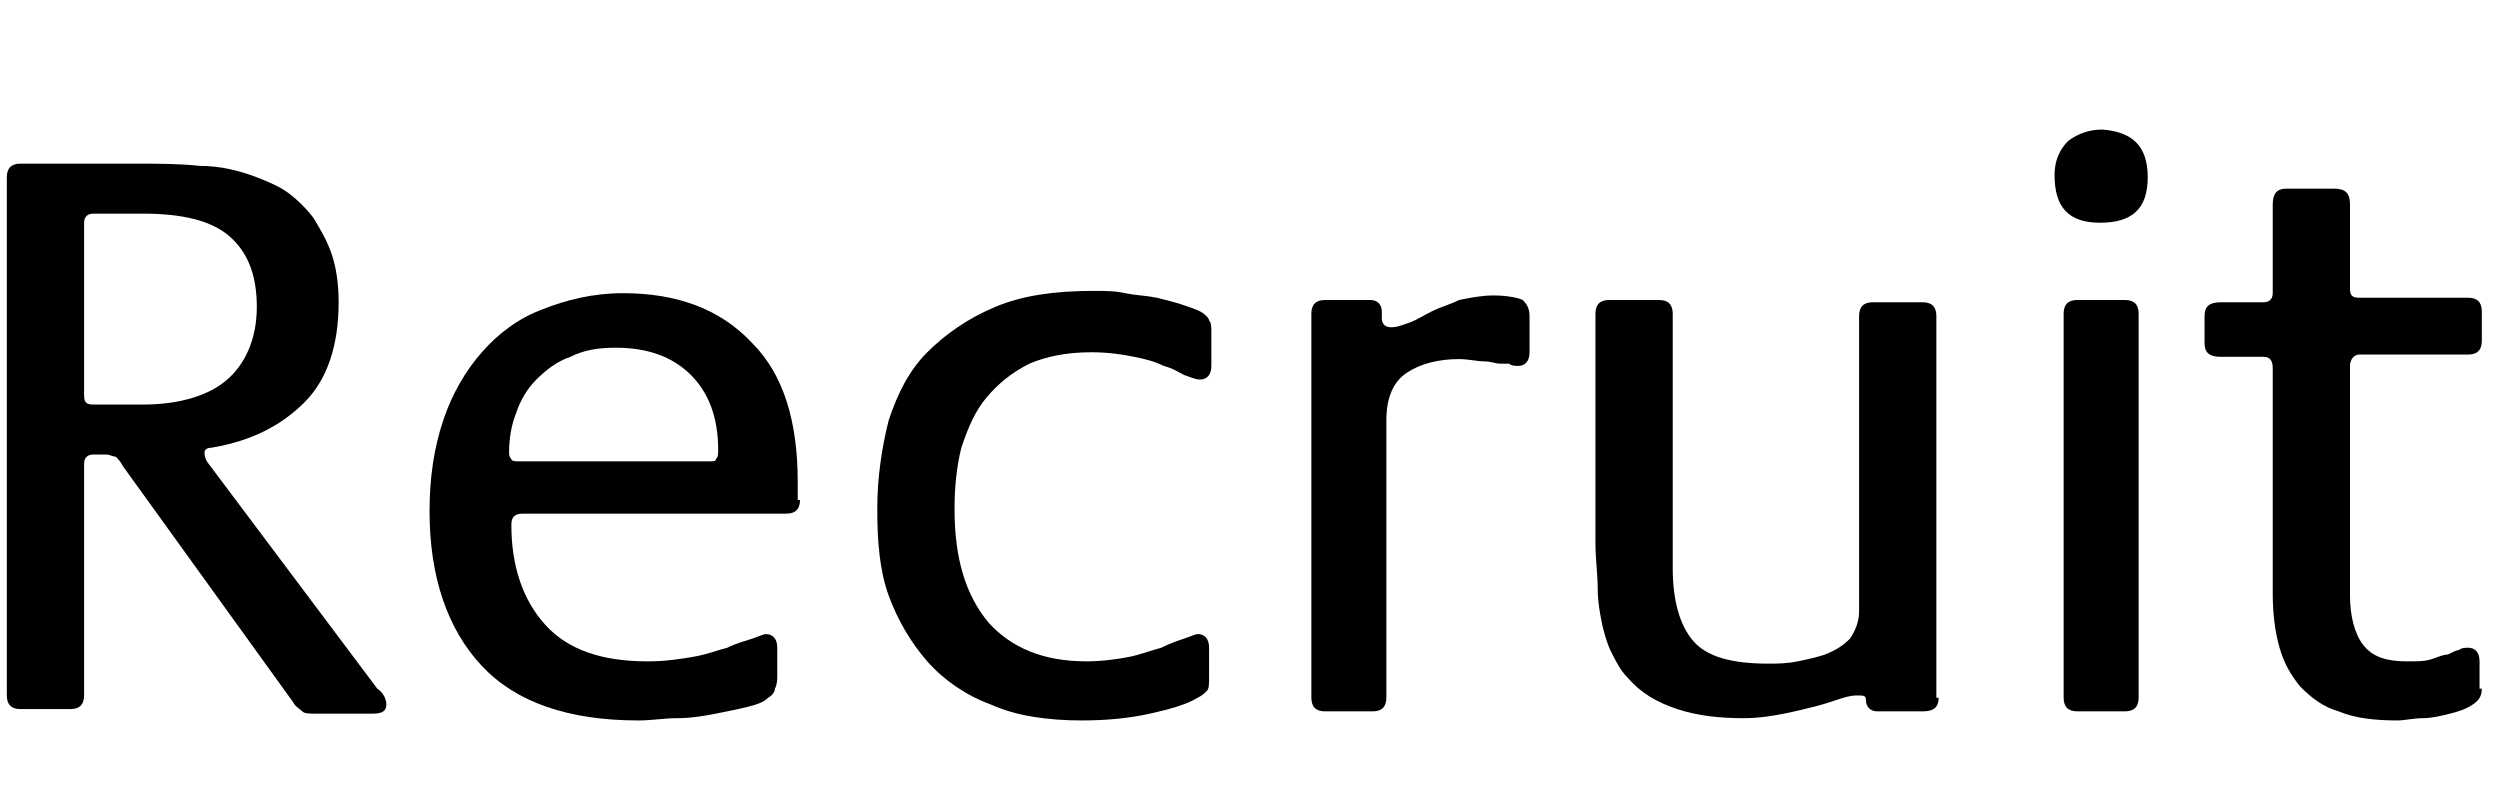
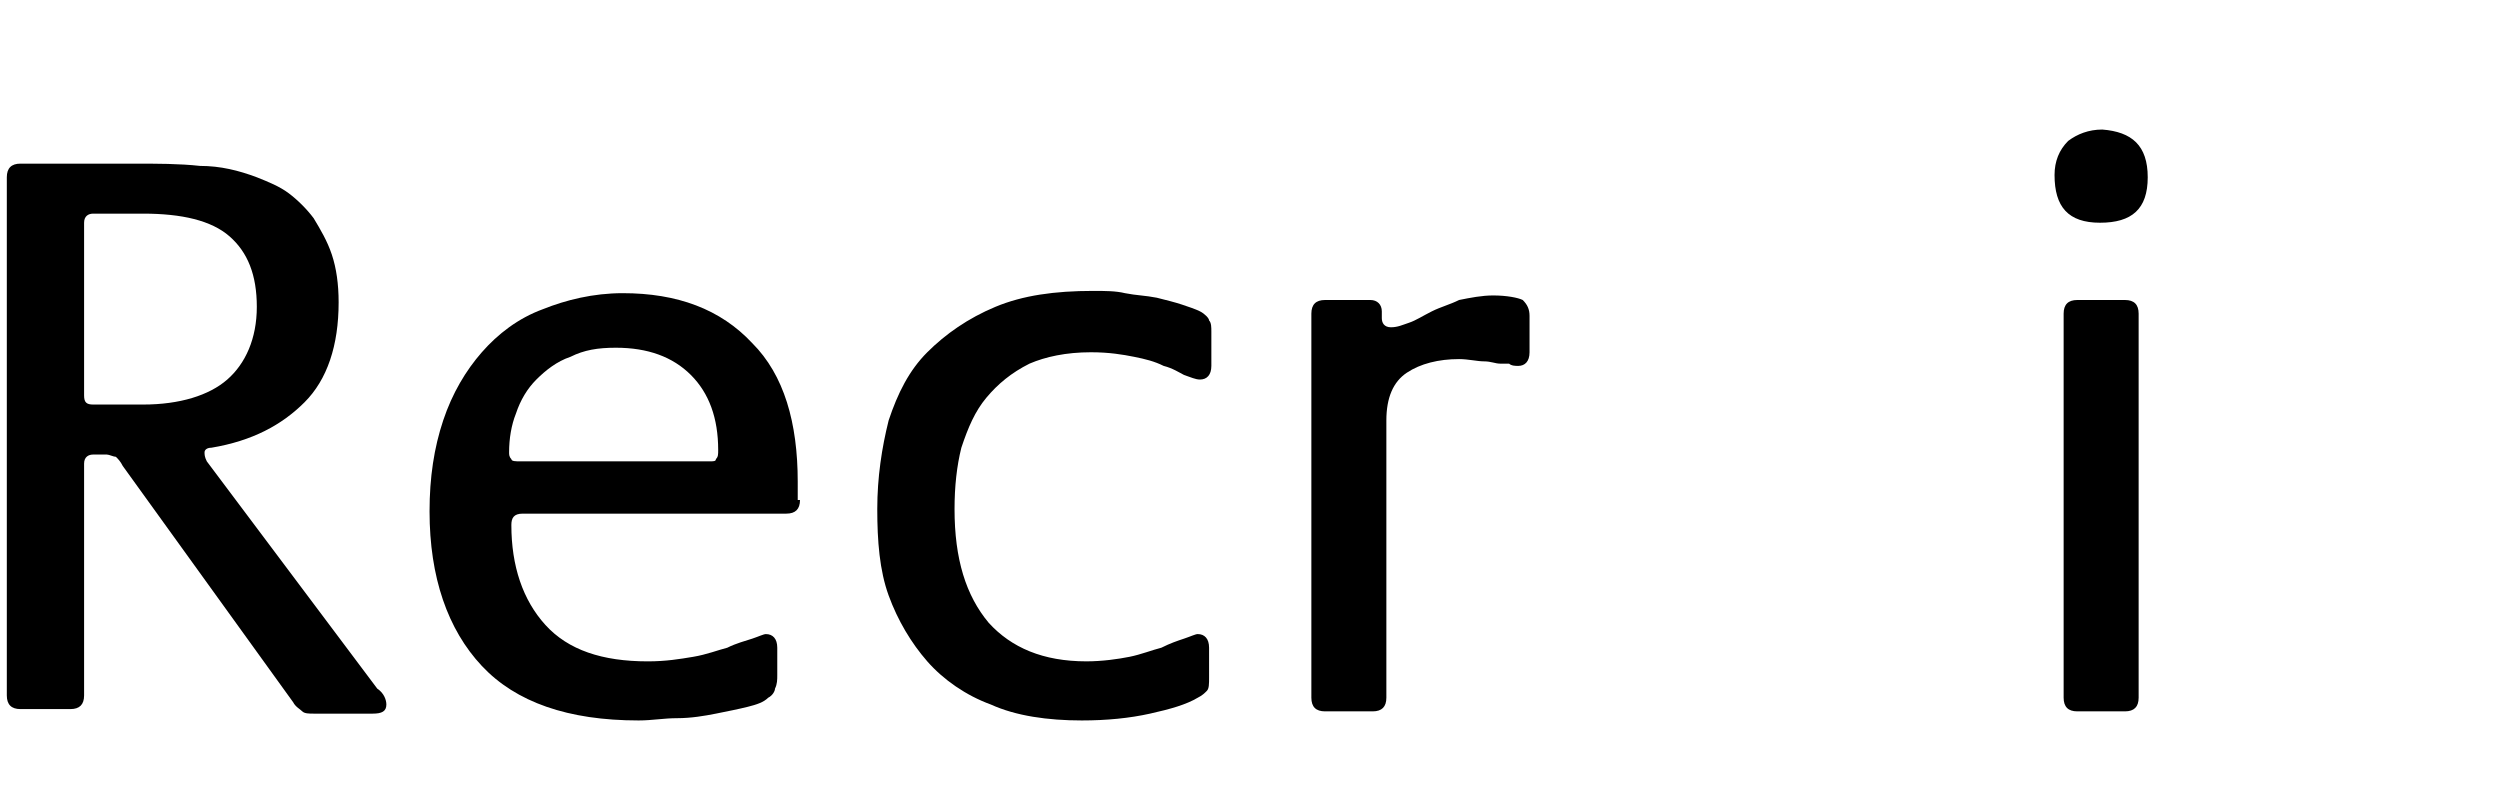
<svg xmlns="http://www.w3.org/2000/svg" version="1.1" x="0px" y="0px" width="110px" height="35px" viewBox="0 0 110 35" style="enable-background:new 0 0 110 35;" xml:space="preserve">
  <style type="text/css">
	.st0{fill:#004DA0;}
	.st1{fill:#FFFFFF;}
	.st2{fill:#E6E6E6;}
	.st3{fill:#8CC63F;}
	.st4{fill:none;stroke:#B3B3B3;}
	.st5{fill:#666666;}
	.st6{fill:#030000;stroke:#FFFFFF;stroke-width:0.25;stroke-miterlimit:10;}
	.st7{fill:#B6D22D;}
	.st8{fill:#4D4D4D;}
	.st9{fill:#333333;}
	.st10{opacity:0.7;fill:#E5E5E5;}
	.st11{fill:#669D00;}
	.st12{fill:none;stroke:#8CC63F;stroke-width:5;}
	.st13{opacity:0.8;}
	.st14{fill:#F9F9F9;}
	.st15{fill:#F2F2F2;}
	.st16{fill:none;stroke:#999999;}
	.st17{fill:#E50012;}
	.st18{fill:#999999;}
	.st19{display:none;}
	.st20{display:inline;opacity:0.7;fill:#E6E6E6;}
	.st21{display:inline;opacity:0.7;fill:#D8D8D8;}
	.st22{display:inline;}
	.st23{display:inline;opacity:0.7;fill:#4D4D4D;}
	.st24{fill:#FFFFFF;stroke:#FFFFFF;stroke-width:0.25;stroke-miterlimit:10;}
</style>
  <g id="レイヤー_1">
    <g>
      <g>
        <path d="M17,31c0,0.3-0.2,0.4-0.6,0.4h-2.6c-0.2,0-0.4,0-0.5-0.1c-0.1-0.1-0.3-0.2-0.4-0.4L5.4,20.5c-0.1-0.2-0.2-0.3-0.3-0.4     c-0.1,0-0.3-0.1-0.4-0.1H4.1c-0.2,0-0.4,0.1-0.4,0.4v10.2c0,0.4-0.2,0.6-0.6,0.6H0.9c-0.4,0-0.6-0.2-0.6-0.6V7.8     c0-0.4,0.2-0.6,0.6-0.6h5c1,0,2,0,2.9,0.1c0.9,0,1.7,0.2,2.5,0.5c0.5,0.2,1,0.4,1.4,0.7c0.4,0.3,0.8,0.7,1.1,1.1     c0.3,0.5,0.6,1,0.8,1.6c0.2,0.6,0.3,1.3,0.3,2.1c0,1.9-0.5,3.4-1.5,4.4c-1,1-2.3,1.7-4.1,2c-0.2,0-0.3,0.1-0.3,0.2     c0,0.1,0,0.2,0.1,0.4l7.5,10C16.9,30.5,17,30.8,17,31z M11.3,13.5c0-1.4-0.4-2.4-1.2-3.1c-0.8-0.7-2.1-1-3.8-1H4.1     c-0.2,0-0.4,0.1-0.4,0.4v7.6c0,0.3,0.1,0.4,0.4,0.4h2.2c1.6,0,2.9-0.4,3.7-1.1C10.8,16,11.3,14.9,11.3,13.5z" />
        <path d="M35.2,22c0,0.4-0.2,0.6-0.6,0.6H23c-0.4,0-0.5,0.2-0.5,0.5c0,1.8,0.5,3.3,1.5,4.4c1,1.1,2.5,1.6,4.5,1.6     c0.8,0,1.4-0.1,2-0.2c0.6-0.1,1.1-0.3,1.5-0.4c0.4-0.2,0.8-0.3,1.1-0.4c0.3-0.1,0.5-0.2,0.6-0.2c0.3,0,0.5,0.2,0.5,0.6v1.2     c0,0.2,0,0.4-0.1,0.6c0,0.1-0.1,0.3-0.3,0.4c-0.2,0.2-0.5,0.3-0.9,0.4c-0.4,0.1-0.9,0.2-1.4,0.3c-0.5,0.1-1.1,0.2-1.7,0.2     c-0.6,0-1.1,0.1-1.7,0.1c-3.1,0-5.4-0.8-6.9-2.4c-1.5-1.6-2.3-3.9-2.3-6.8c0-1.5,0.2-2.8,0.6-4c0.4-1.2,1-2.2,1.7-3     c0.7-0.8,1.6-1.5,2.7-1.9c1-0.4,2.2-0.7,3.5-0.7c2.4,0,4.3,0.7,5.7,2.2c1.4,1.4,2,3.5,2,6.1V22z M31.6,19.8     c0-1.4-0.4-2.5-1.2-3.3c-0.8-0.8-1.9-1.2-3.3-1.2c-0.8,0-1.4,0.1-2,0.4c-0.6,0.2-1.1,0.6-1.5,1c-0.4,0.4-0.7,0.9-0.9,1.5     c-0.2,0.5-0.3,1.1-0.3,1.7c0,0.1,0,0.2,0.1,0.3c0,0.1,0.2,0.1,0.4,0.1h8.3c0.2,0,0.3,0,0.3-0.1C31.6,20.1,31.6,20,31.6,19.8z" />
        <path d="M53.2,29.8c0,0.3,0,0.5-0.1,0.6c-0.1,0.1-0.2,0.2-0.4,0.3c-0.5,0.3-1.2,0.5-2.1,0.7c-0.9,0.2-1.9,0.3-3,0.3     c-1.5,0-2.9-0.2-4-0.7c-1.1-0.4-2.1-1.1-2.8-1.9c-0.7-0.8-1.3-1.8-1.7-2.9c-0.4-1.1-0.5-2.4-0.5-3.8c0-1.4,0.2-2.7,0.5-3.9     c0.4-1.2,0.9-2.2,1.7-3c0.8-0.8,1.8-1.5,3-2c1.2-0.5,2.6-0.7,4.3-0.7c0.5,0,1,0,1.4,0.1c0.5,0.1,0.9,0.1,1.4,0.2     c0.4,0.1,0.8,0.2,1.1,0.3c0.3,0.1,0.6,0.2,0.8,0.3c0.2,0.1,0.4,0.3,0.4,0.4c0.1,0.1,0.1,0.3,0.1,0.5v1.5c0,0.4-0.2,0.6-0.5,0.6     c-0.2,0-0.4-0.1-0.7-0.2c-0.2-0.1-0.5-0.3-0.9-0.4c-0.4-0.2-0.8-0.3-1.3-0.4c-0.5-0.1-1.1-0.2-1.9-0.2c-1.1,0-2,0.2-2.7,0.5     c-0.8,0.4-1.4,0.9-1.9,1.5c-0.5,0.6-0.8,1.3-1.1,2.2c-0.2,0.8-0.3,1.7-0.3,2.7c0,2.2,0.5,3.8,1.5,5c1,1.1,2.4,1.7,4.3,1.7     c0.7,0,1.4-0.1,1.9-0.2c0.5-0.1,1-0.3,1.4-0.4c0.4-0.2,0.7-0.3,1-0.4c0.3-0.1,0.5-0.2,0.6-0.2c0.3,0,0.5,0.2,0.5,0.6V29.8z" />
        <path d="M67.3,15.5c0,0.4-0.2,0.6-0.5,0.6c-0.1,0-0.3,0-0.4-0.1C66.3,16,66.2,16,66,16c-0.2,0-0.4-0.1-0.7-0.1     c-0.3,0-0.7-0.1-1.1-0.1c-0.9,0-1.7,0.2-2.3,0.6c-0.6,0.4-0.9,1.1-0.9,2.1v12.2c0,0.4-0.2,0.6-0.6,0.6h-2.1     c-0.4,0-0.6-0.2-0.6-0.6V13.8c0-0.4,0.2-0.6,0.6-0.6h2c0.3,0,0.5,0.2,0.5,0.5v0.3c0,0.2,0.1,0.4,0.4,0.4c0.3,0,0.5-0.1,0.8-0.2     c0.3-0.1,0.6-0.3,1-0.5c0.4-0.2,0.8-0.3,1.2-0.5c0.5-0.1,1-0.2,1.5-0.2c0.6,0,1.1,0.1,1.3,0.2c0.2,0.2,0.3,0.4,0.3,0.7V15.5z" />
-         <path d="M85.3,30.7c0,0.4-0.2,0.6-0.7,0.6h-2c-0.3,0-0.5-0.2-0.5-0.5c0-0.2-0.1-0.2-0.4-0.2c-0.3,0-0.6,0.1-0.9,0.2     c-0.3,0.1-0.6,0.2-1,0.3c-0.4,0.1-0.8,0.2-1.3,0.3c-0.5,0.1-1.1,0.2-1.8,0.2c-1,0-2-0.1-2.9-0.4c-0.9-0.3-1.6-0.7-2.2-1.4     c-0.3-0.3-0.5-0.7-0.7-1.1c-0.2-0.4-0.3-0.8-0.4-1.2c-0.1-0.5-0.2-1-0.2-1.6c0-0.6-0.1-1.3-0.1-2V13.8c0-0.4,0.2-0.6,0.6-0.6h2.2     c0.4,0,0.6,0.2,0.6,0.6V25c0,1.4,0.3,2.5,0.9,3.2c0.6,0.7,1.7,1,3.3,1c0.4,0,0.8,0,1.3-0.1c0.5-0.1,0.9-0.2,1.2-0.3     c0.5-0.2,0.8-0.4,1.1-0.7c0.2-0.3,0.4-0.7,0.4-1.2v-13c0-0.4,0.2-0.6,0.6-0.6h2.2c0.4,0,0.6,0.2,0.6,0.6V30.7z" />
        <path d="M94.5,7.8c0,1.4-0.7,2-2.1,2c-1.4,0-2-0.7-2-2.1c0-0.6,0.2-1.1,0.6-1.5c0.4-0.3,0.9-0.5,1.5-0.5     C93.8,5.8,94.5,6.4,94.5,7.8z M94.1,30.7c0,0.4-0.2,0.6-0.6,0.6h-2.1c-0.4,0-0.6-0.2-0.6-0.6V13.8c0-0.4,0.2-0.6,0.6-0.6h2.1     c0.4,0,0.6,0.2,0.6,0.6V30.7z" />
-         <path d="M109.2,30.3c0,0.3-0.1,0.5-0.4,0.7c-0.3,0.2-0.6,0.3-1,0.4c-0.4,0.1-0.8,0.2-1.2,0.2c-0.4,0-0.8,0.1-1.1,0.1     c-1,0-1.9-0.1-2.6-0.4c-0.7-0.2-1.2-0.6-1.7-1.1c-0.4-0.5-0.7-1-0.9-1.7c-0.2-0.7-0.3-1.5-0.3-2.4v-9.9c0-0.3-0.1-0.5-0.4-0.5     h-1.9c-0.5,0-0.7-0.2-0.7-0.6v-1.2c0-0.4,0.2-0.6,0.7-0.6h1.9c0.2,0,0.4-0.1,0.4-0.4V9c0-0.5,0.2-0.7,0.6-0.7h2.1     c0.5,0,0.7,0.2,0.7,0.7v3.7c0,0.3,0.1,0.4,0.4,0.4h4.8c0.4,0,0.6,0.2,0.6,0.6V15c0,0.4-0.2,0.6-0.6,0.6h-4.8     c-0.2,0-0.4,0.2-0.4,0.5v10.1c0,0.9,0.2,1.7,0.6,2.2c0.4,0.5,1,0.7,1.9,0.7c0.5,0,0.8,0,1.1-0.1c0.3-0.1,0.5-0.2,0.7-0.2     c0.2-0.1,0.4-0.2,0.5-0.2c0.1-0.1,0.3-0.1,0.4-0.1c0.3,0,0.5,0.2,0.5,0.6V30.3z" />
      </g>
    </g>
  </g>
  <g id="レイヤー_2" class="st19">
</g>
  <g id="レイヤー_2のコピー" class="st19">
</g>
</svg>